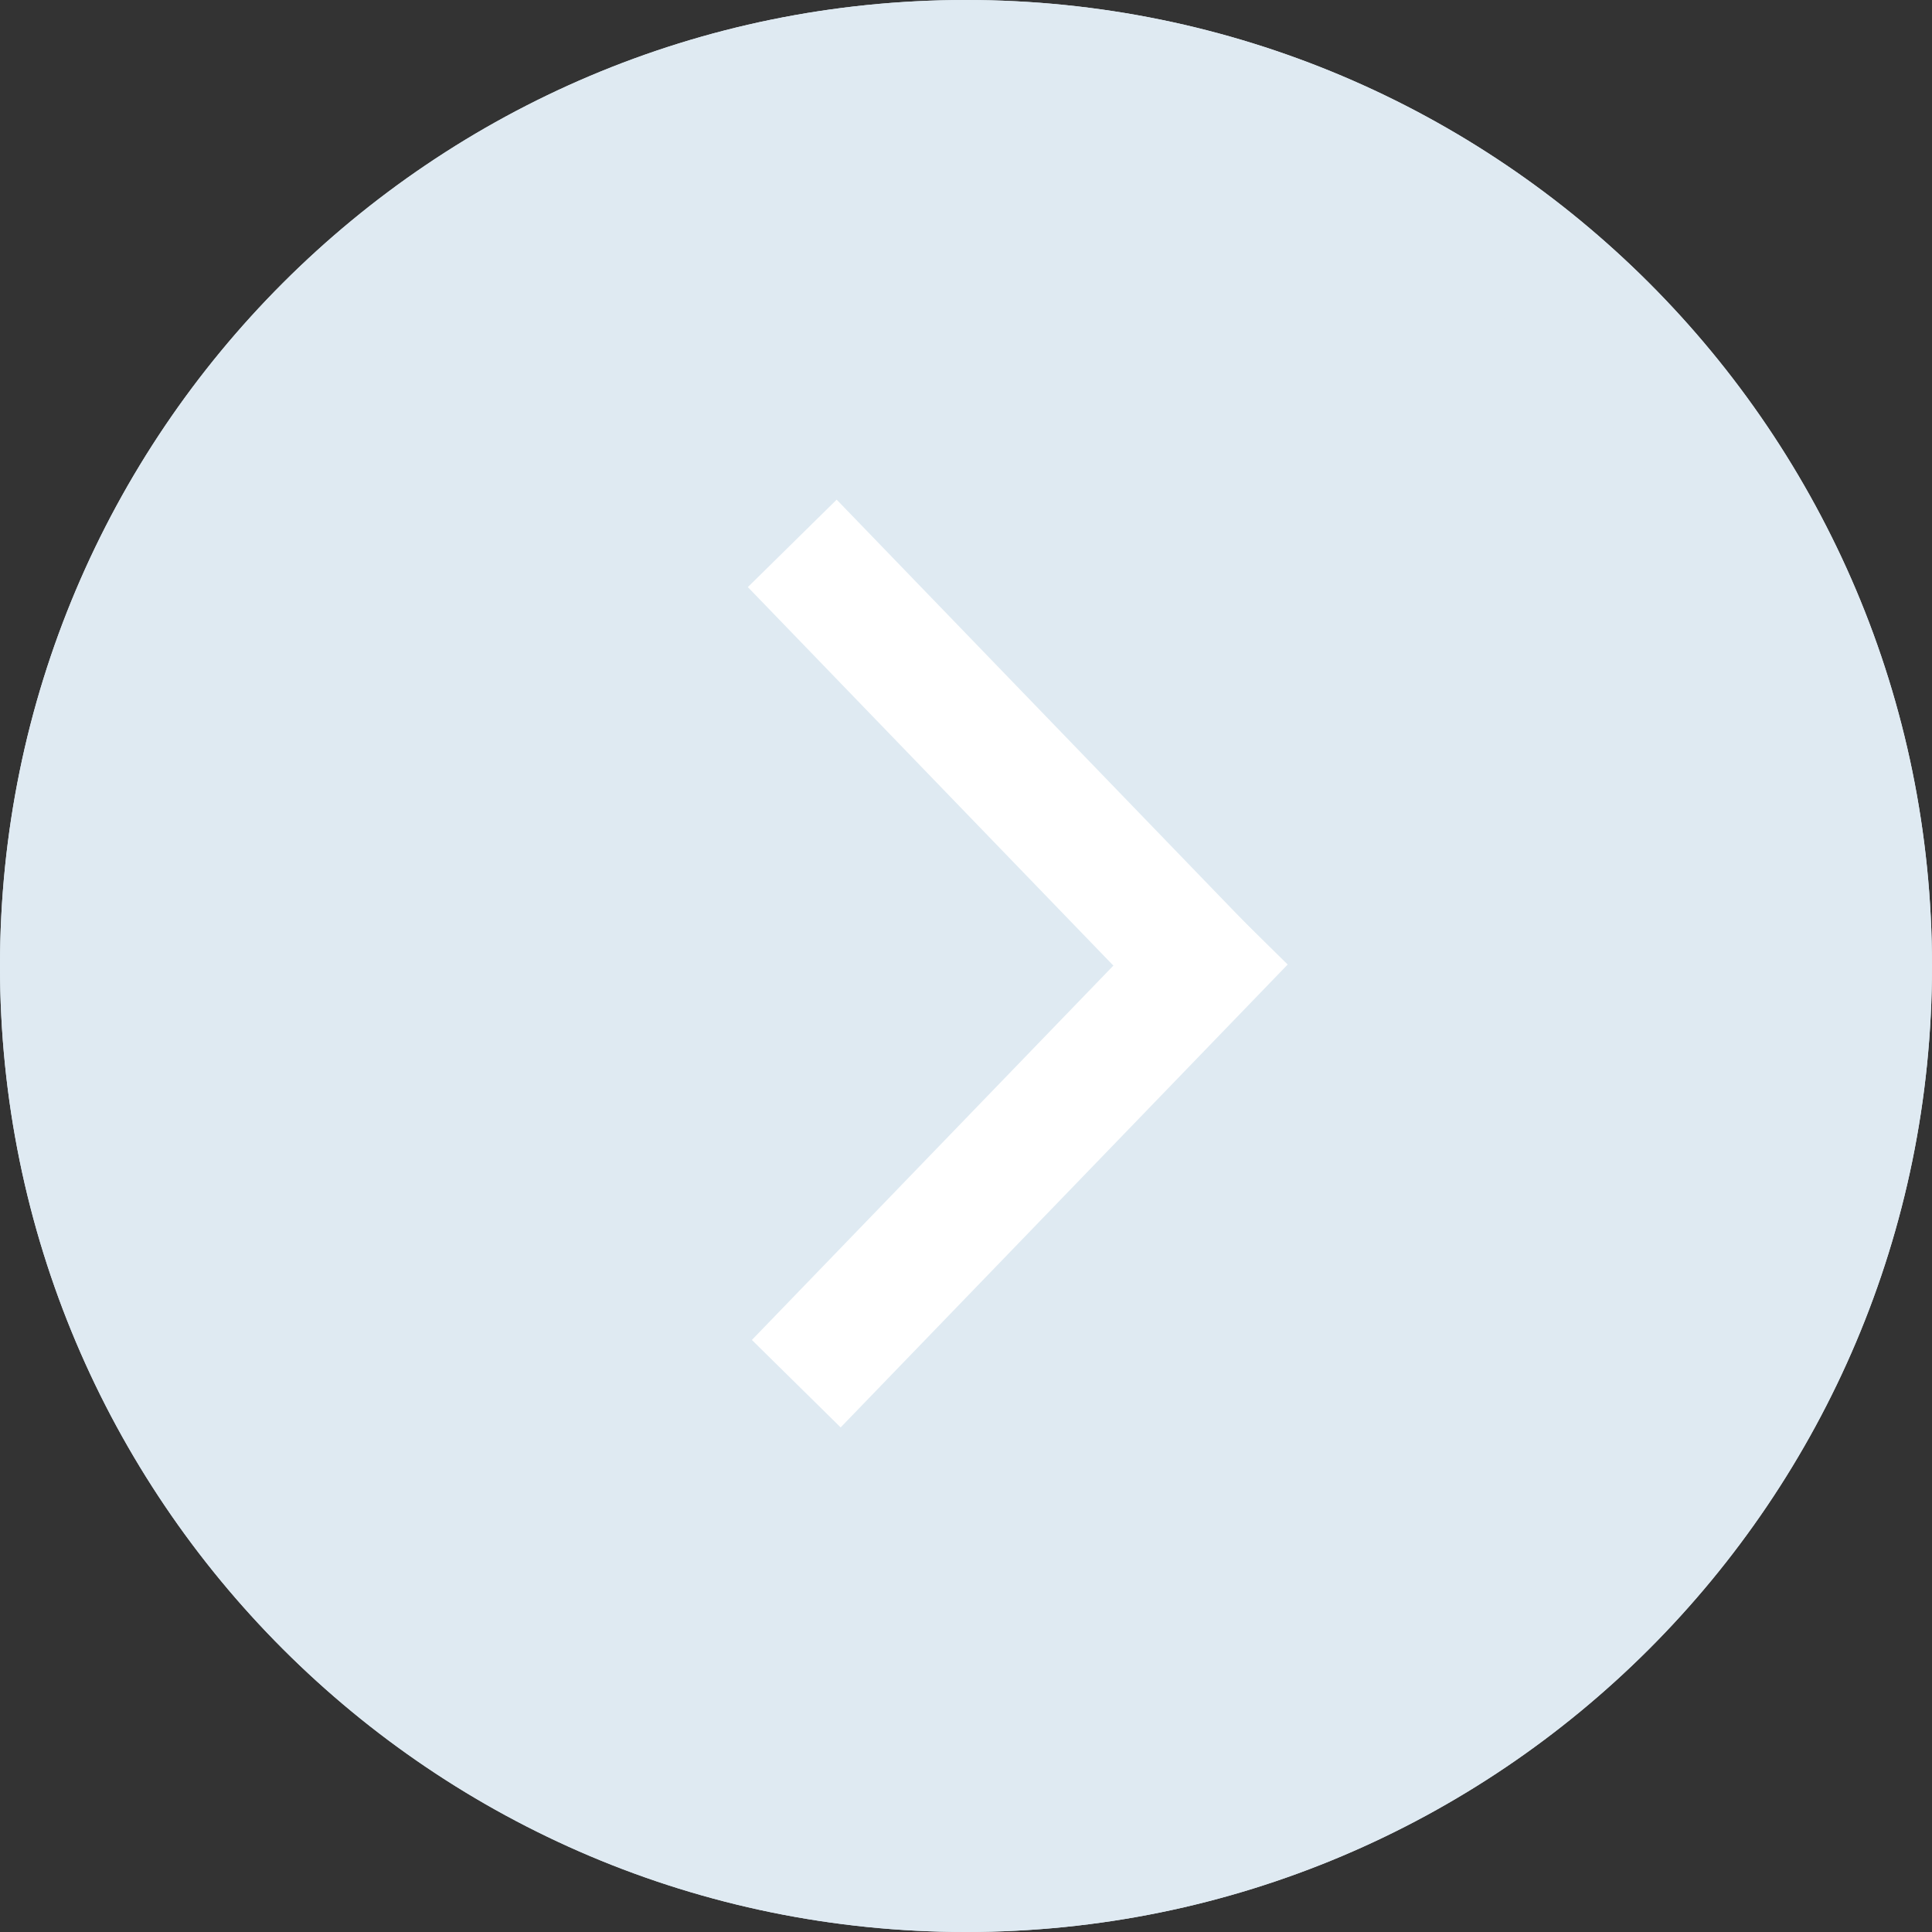
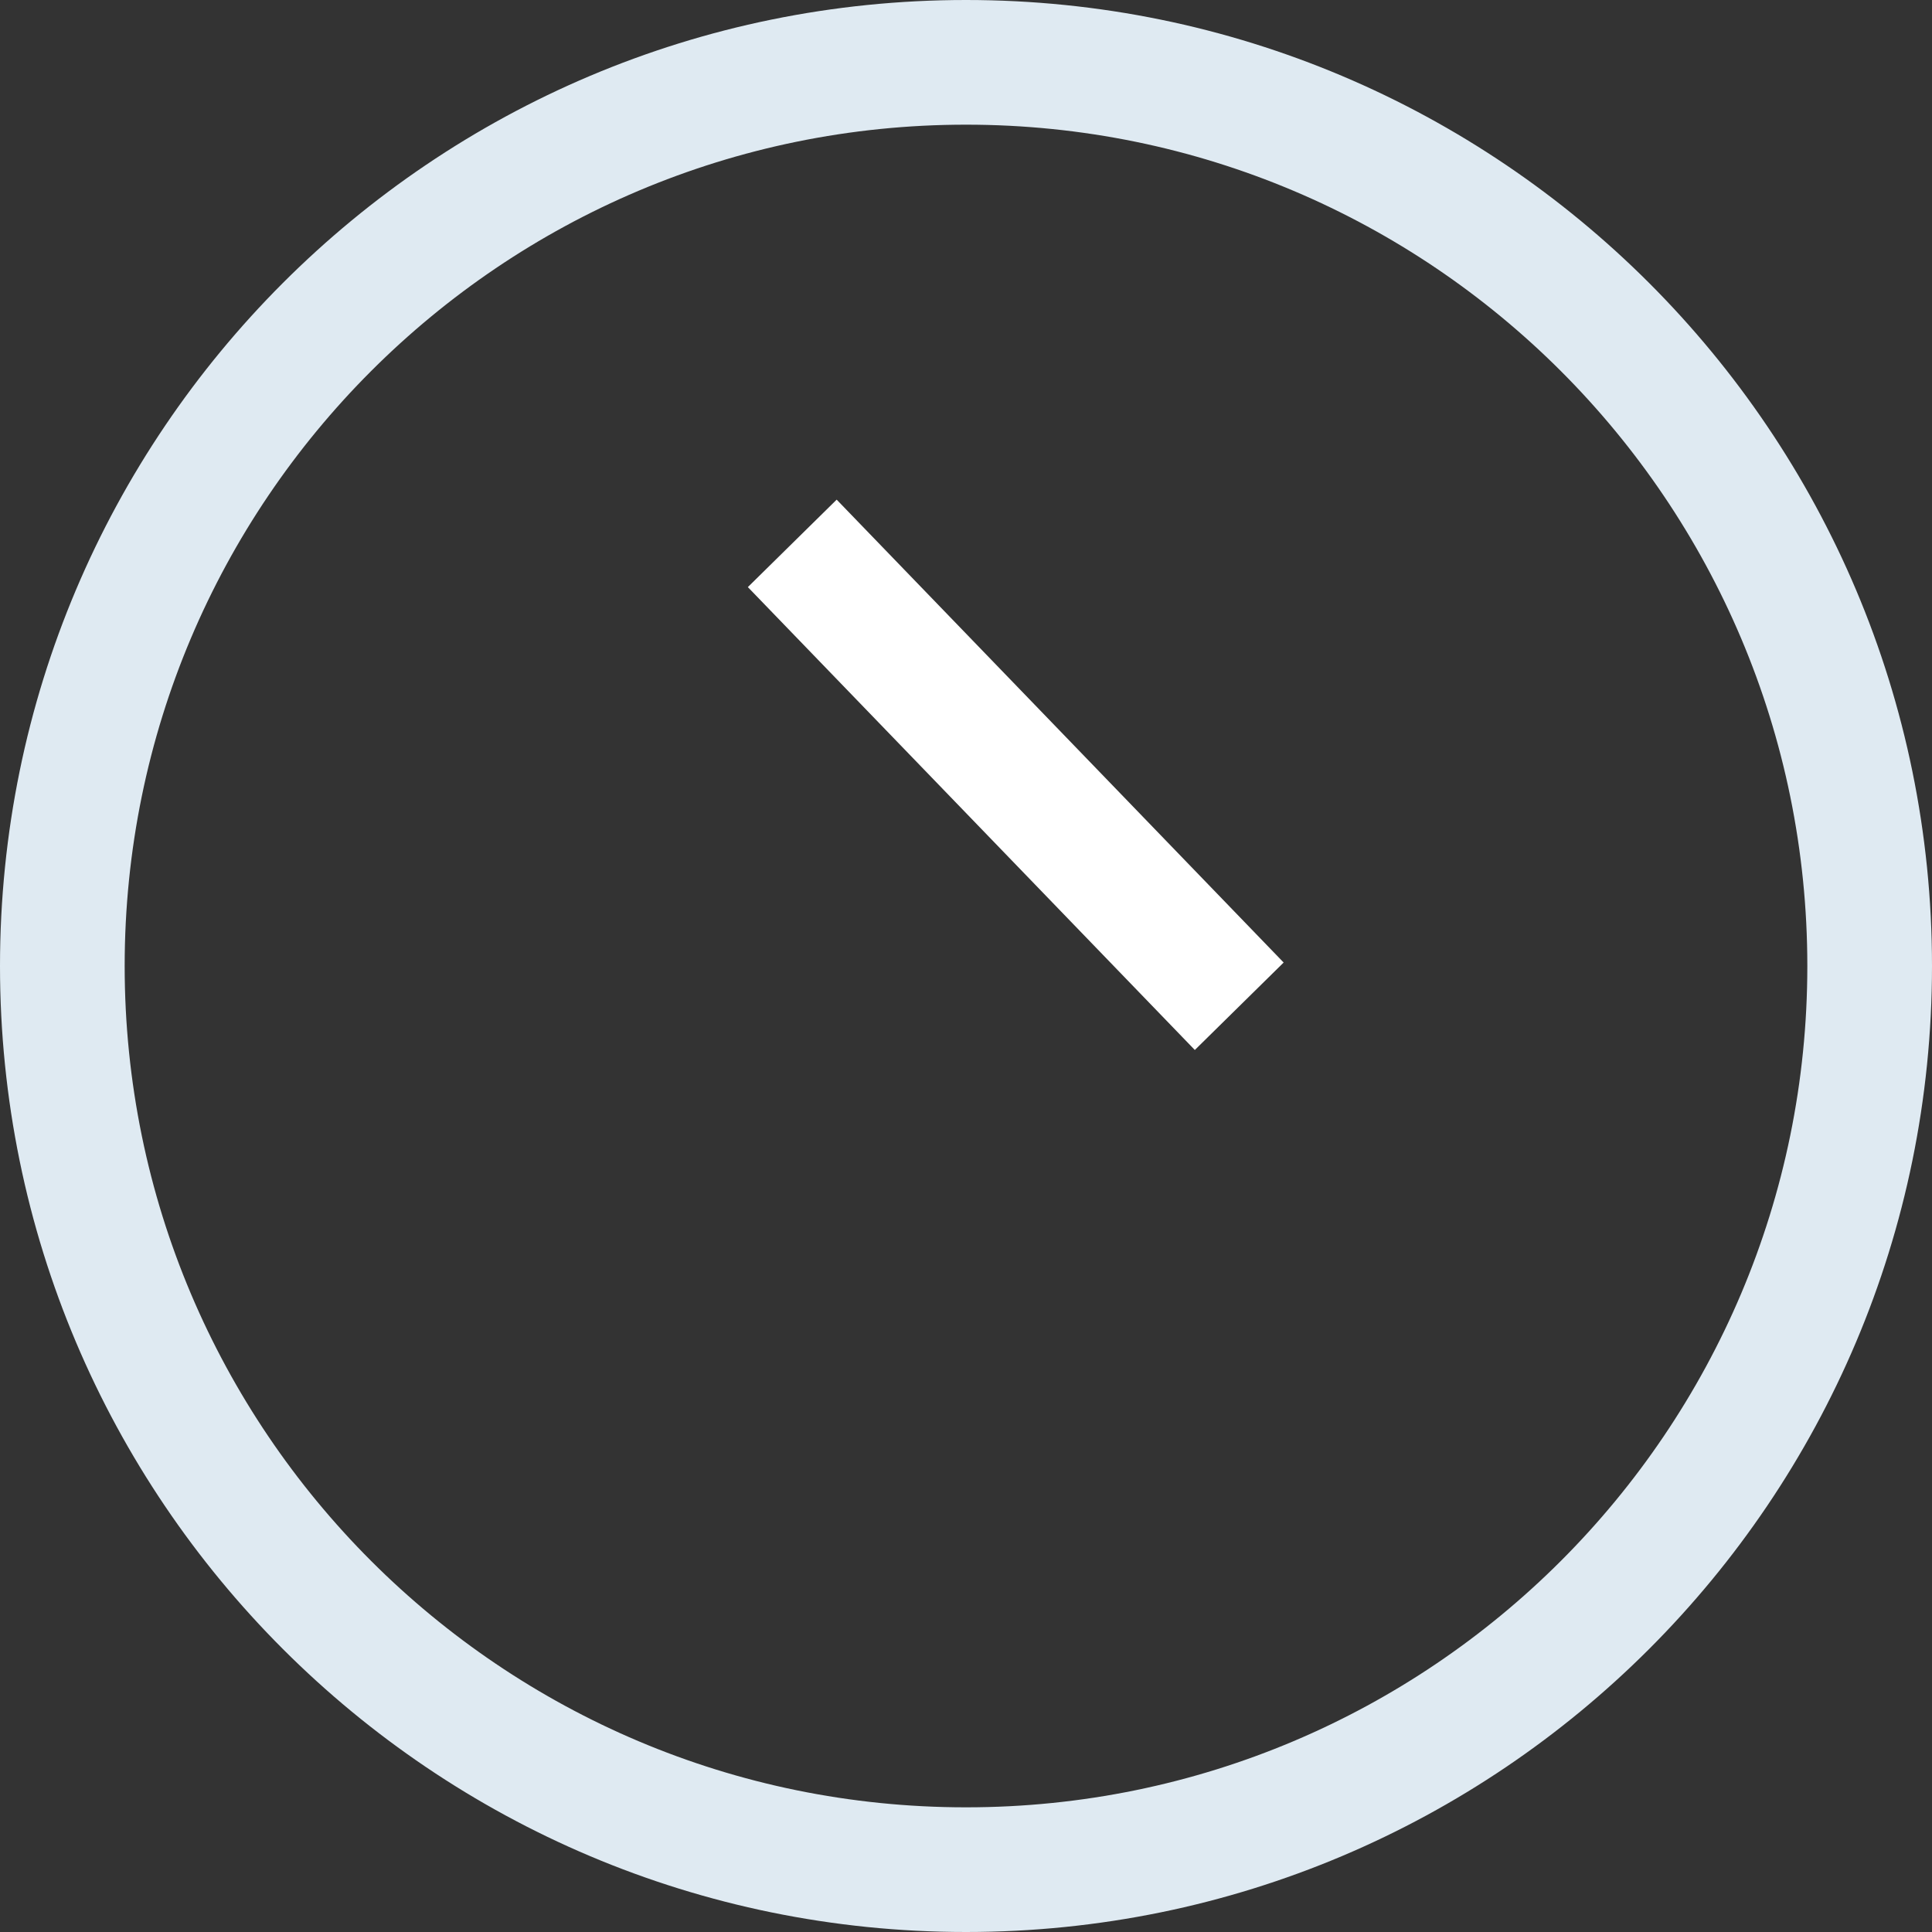
<svg xmlns="http://www.w3.org/2000/svg" width="34" height="34" viewBox="0 0 34 34" fill="none">
  <rect x="0" y="0" width="34" height="34" fill="#333333" stroke="none" />
-   <path d="M34 17C34 26.389 26.389 34 17 34C7.611 34 0 26.389 0 17C0 7.611 7.611 0 17 0C26.389 0 34 7.611 34 17Z" fill="#DFEAF2" />
  <path fill-rule="evenodd" clip-rule="evenodd" d="M17 31.806C25.177 31.806 31.806 25.177 31.806 17C31.806 8.823 25.177 2.194 17 2.194C8.823 2.194 2.194 8.823 2.194 17C2.194 25.177 8.823 31.806 17 31.806ZM17 34C26.389 34 34 26.389 34 17C34 7.611 26.389 0 17 0C7.611 0 0 7.611 0 17C0 26.389 7.611 34 17 34Z" fill="#DFEAF2" />
  <path fill-rule="evenodd" clip-rule="evenodd" d="M21.027 18.478L13.161 10.332L14.724 8.793L22.59 16.939L21.027 18.478Z" fill="white" />
-   <path fill-rule="evenodd" clip-rule="evenodd" d="M21.098 15.435L13.232 23.581L14.794 25.12L22.661 16.974L21.098 15.435Z" fill="white" />
</svg>